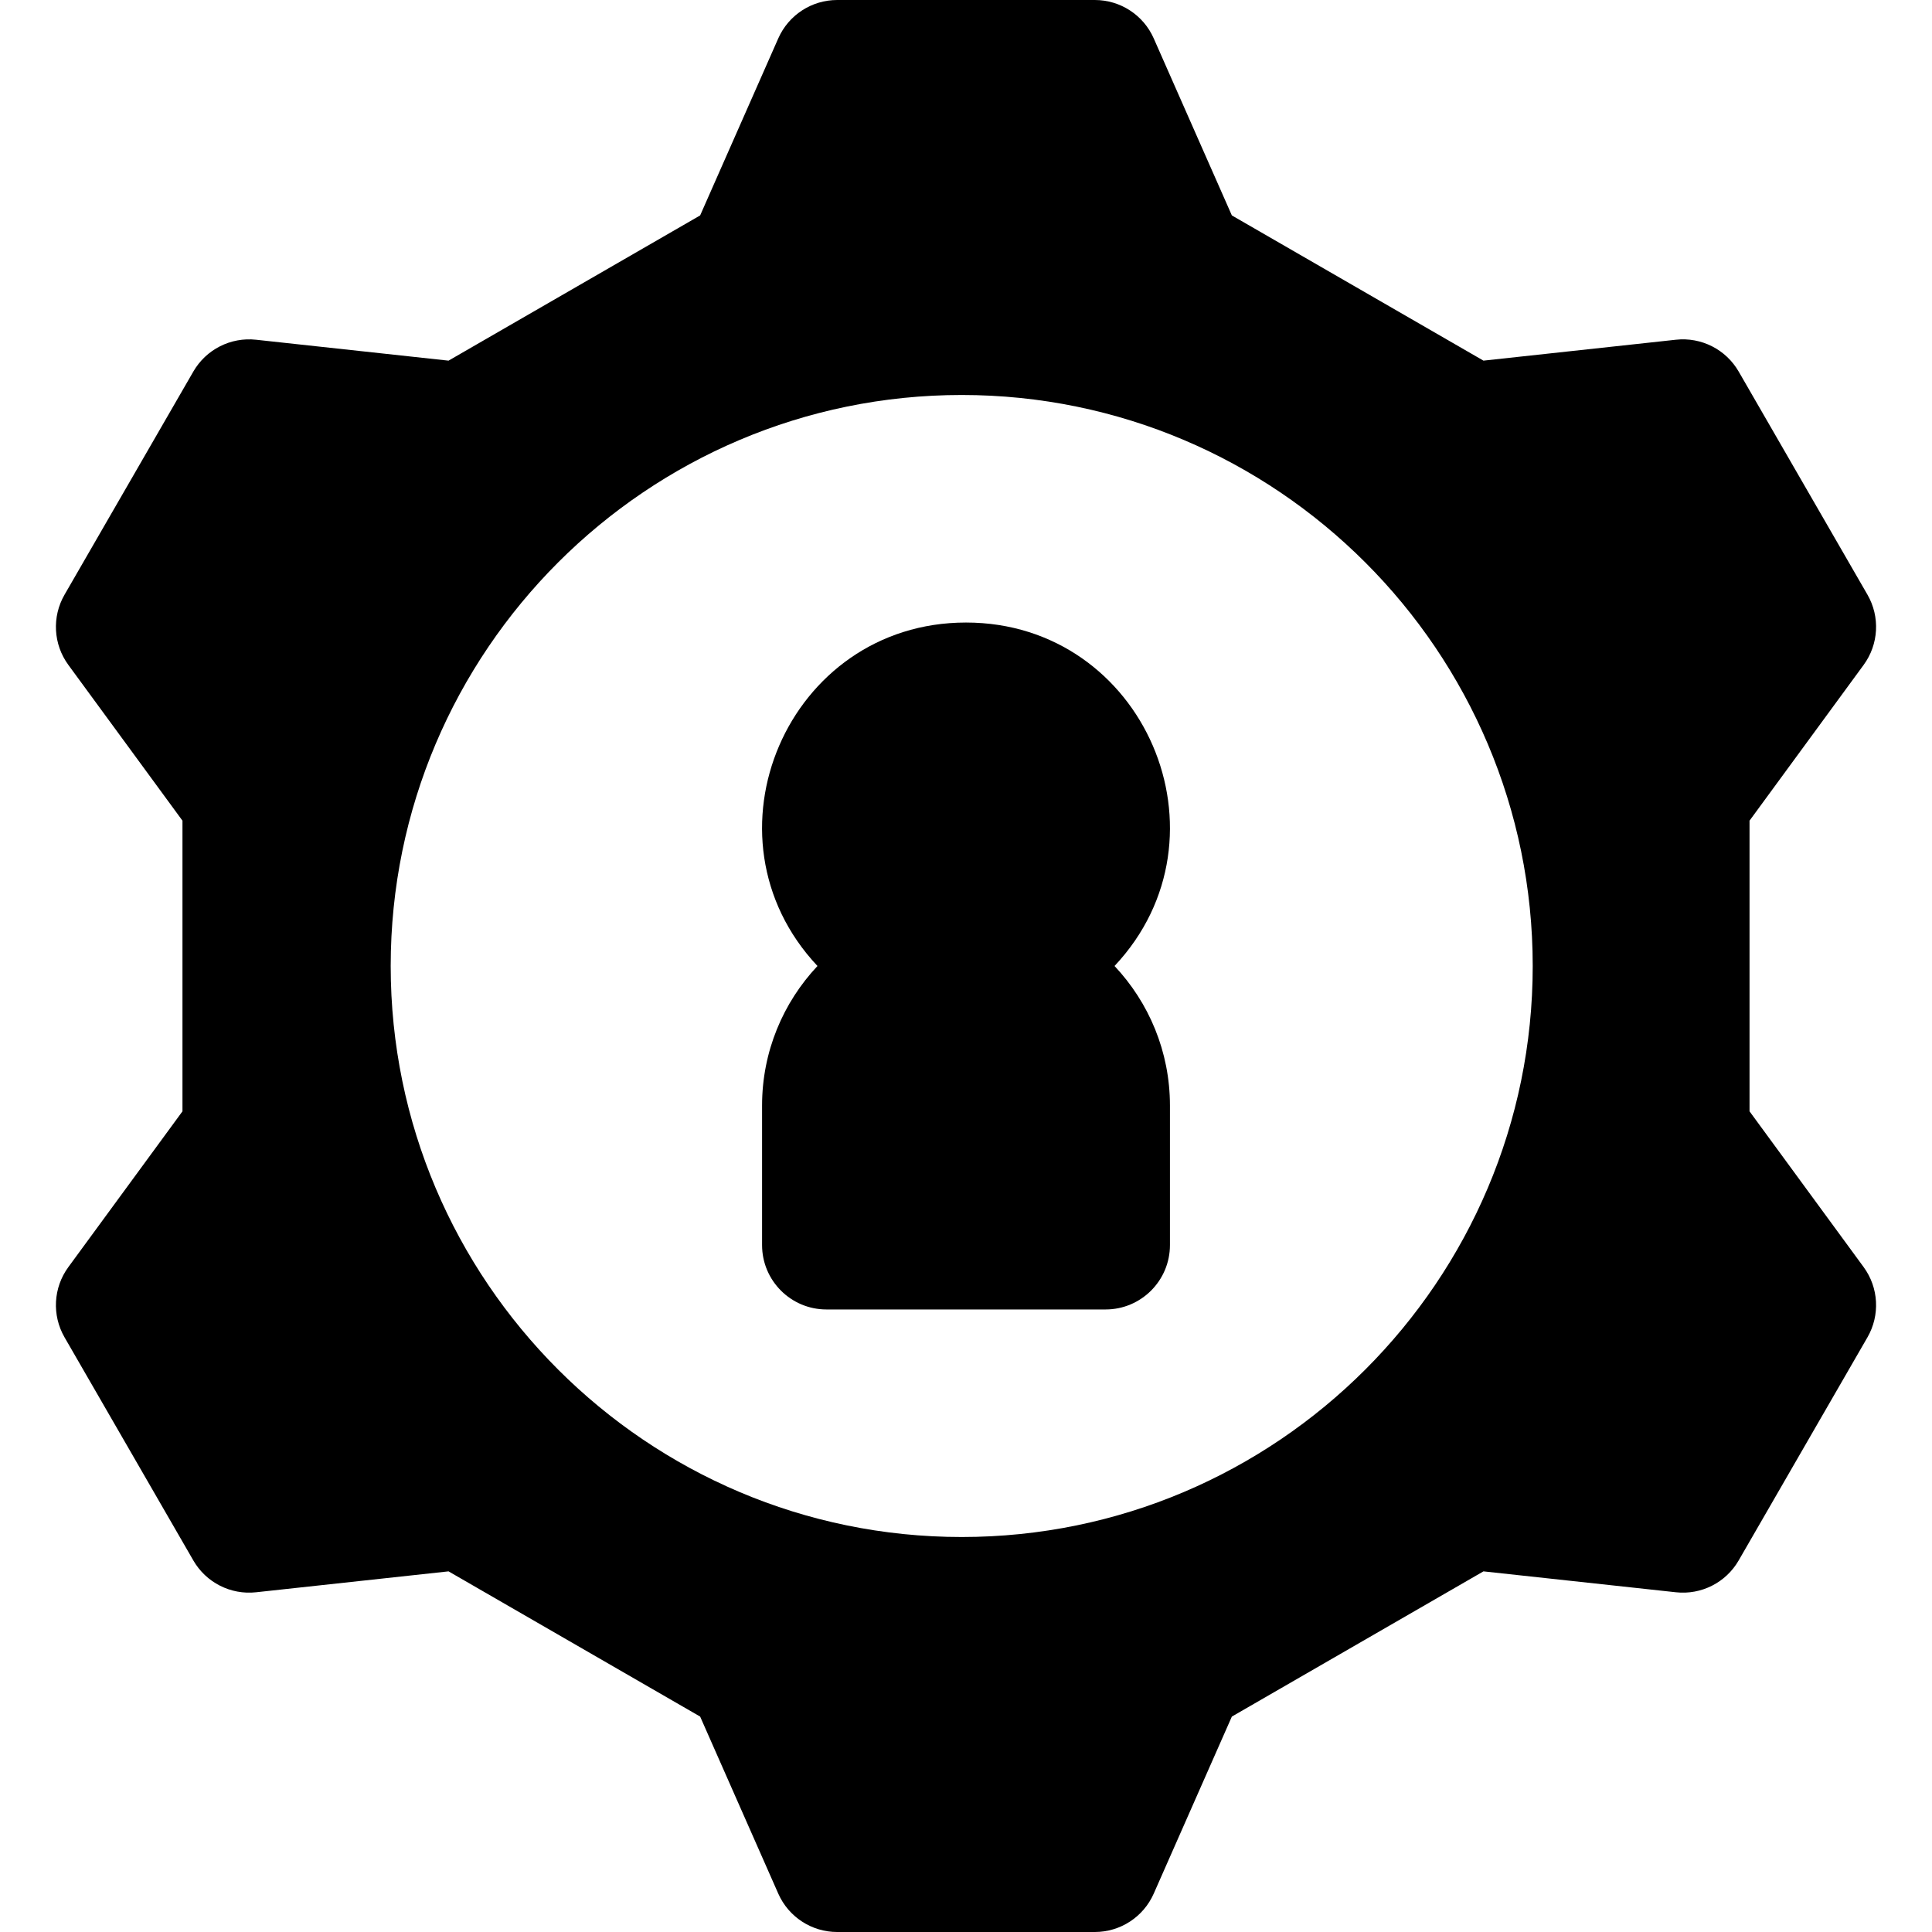
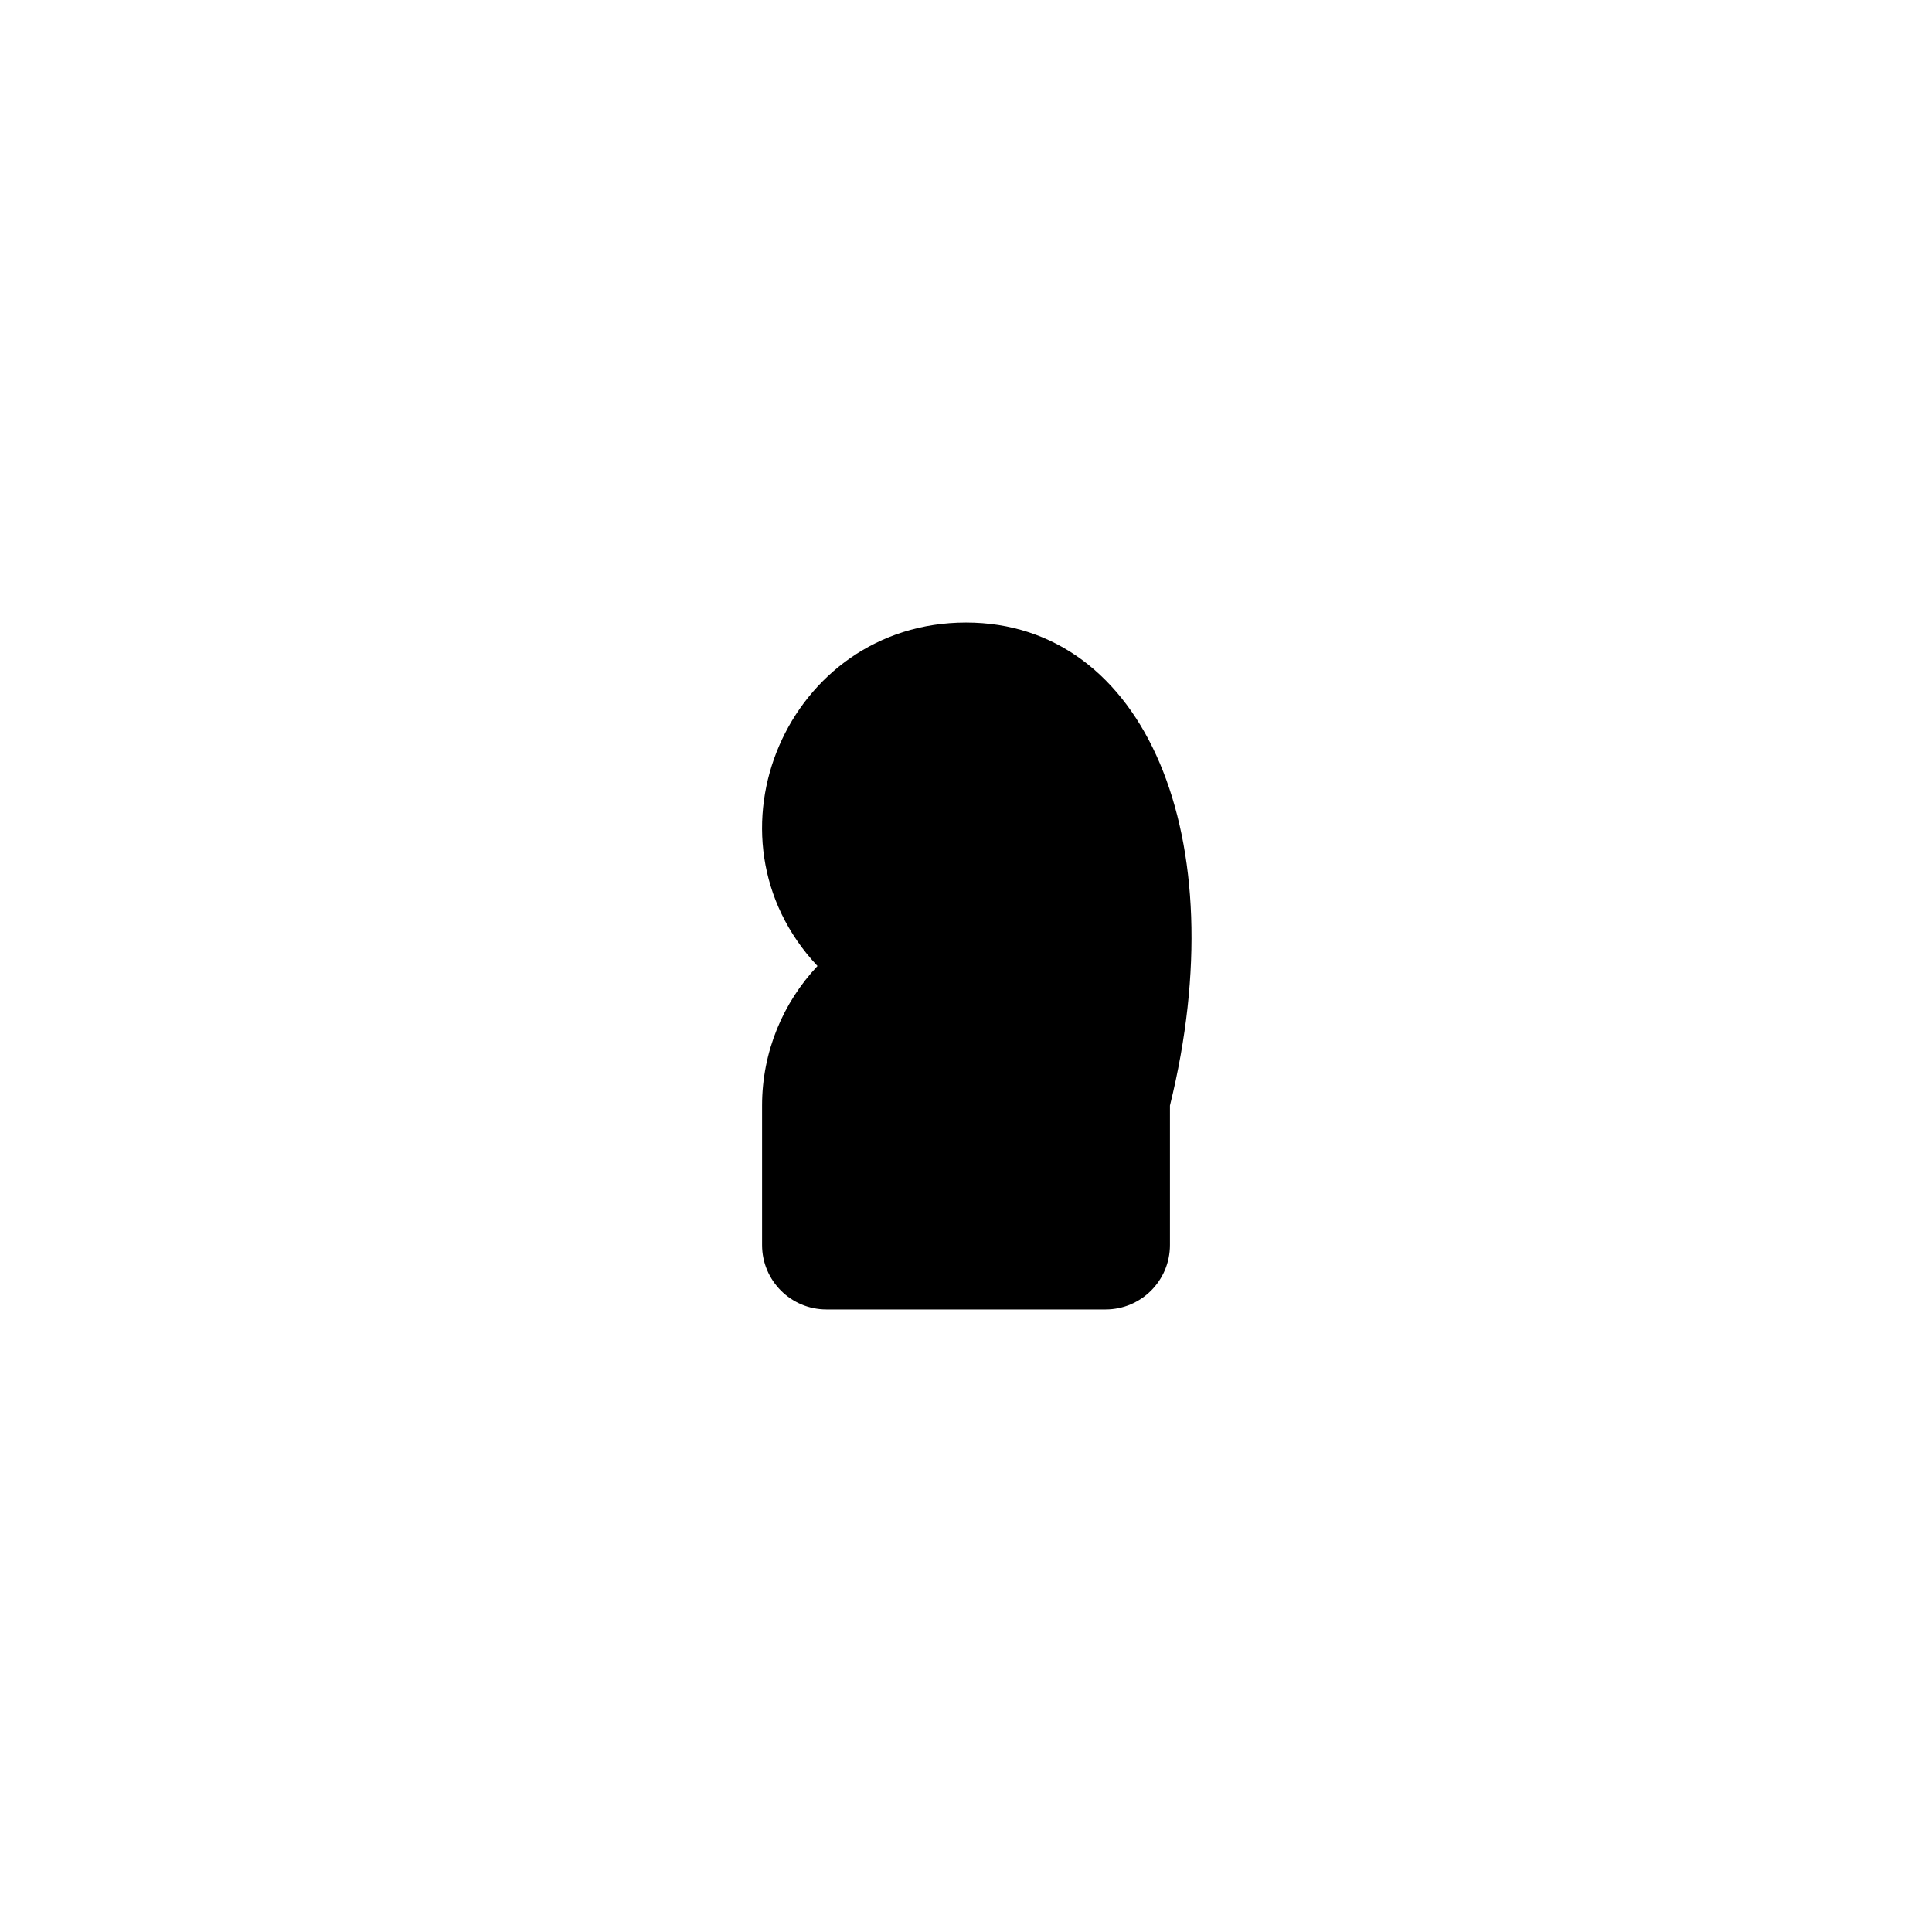
<svg xmlns="http://www.w3.org/2000/svg" version="1.1" id="Layer_1" x="0px" y="0px" viewBox="0 0 512.001 512.001" style="enable-background:new 0 0 512.001 512.001;" xml:space="preserve">
  <g>
    <g>
-       <path d="M463.645,294.511v-77.023l30.24-41.276c3.996-5.455,4.394-12.755,1.014-18.612l-34.132-59.135    c-3.38-5.857-9.899-9.166-16.624-8.434l-51.01,5.542L326.455,57.09l-20.703-46.915C303.023,3.991,296.899,0,290.138,0h-68.276    c-6.761,0-12.884,3.991-15.614,10.175l-20.703,46.916l-66.677,38.483l-51.01-5.542c-6.725-0.732-13.244,2.578-16.624,8.434    l-34.132,59.135c-3.38,5.857-2.982,13.157,1.014,18.612l30.24,41.275v77.023l-30.24,41.276    c-3.996,5.455-4.394,12.754-1.014,18.612l34.132,59.135c3.38,5.856,9.896,9.167,16.624,8.434l51.01-5.542l66.677,38.483    l20.703,46.916c2.729,6.184,8.853,10.175,15.614,10.175h68.276c6.761,0,12.884-3.991,15.614-10.175l20.703-46.916l66.677-38.483    l51.01,5.542c6.73,0.733,13.245-2.578,16.624-8.434l34.132-59.135c3.38-5.857,2.982-13.157-1.014-18.612L463.645,294.511z     M254.863,407.324c-83.44,0-151.324-67.884-151.324-151.324s67.884-151.324,151.324-151.324S406.187,172.56,406.187,256    S338.303,407.324,254.863,407.324z" />
-     </g>
+       </g>
  </g>
  <g>
    <g>
-       <path d="M256.001,164.978c-47.295,0-71.612,56.714-39.36,91.022c-9.095,9.676-14.684,22.683-14.684,36.978v36.978    c0,9.425,7.641,17.067,17.067,17.067h73.956c9.425,0,17.067-7.641,17.067-17.067v-36.978c0-14.295-5.589-27.302-14.684-36.978    C327.624,221.679,303.283,164.978,256.001,164.978z" />
+       <path d="M256.001,164.978c-47.295,0-71.612,56.714-39.36,91.022c-9.095,9.676-14.684,22.683-14.684,36.978v36.978    c0,9.425,7.641,17.067,17.067,17.067h73.956c9.425,0,17.067-7.641,17.067-17.067v-36.978C327.624,221.679,303.283,164.978,256.001,164.978z" />
    </g>
  </g>
  <g>
</g>
  <g>
</g>
  <g>
</g>
  <g>
</g>
  <g>
</g>
  <g>
</g>
  <g>
</g>
  <g>
</g>
  <g>
</g>
  <g>
</g>
  <g>
</g>
  <g>
</g>
  <g>
</g>
  <g>
</g>
  <g>
</g>
</svg>